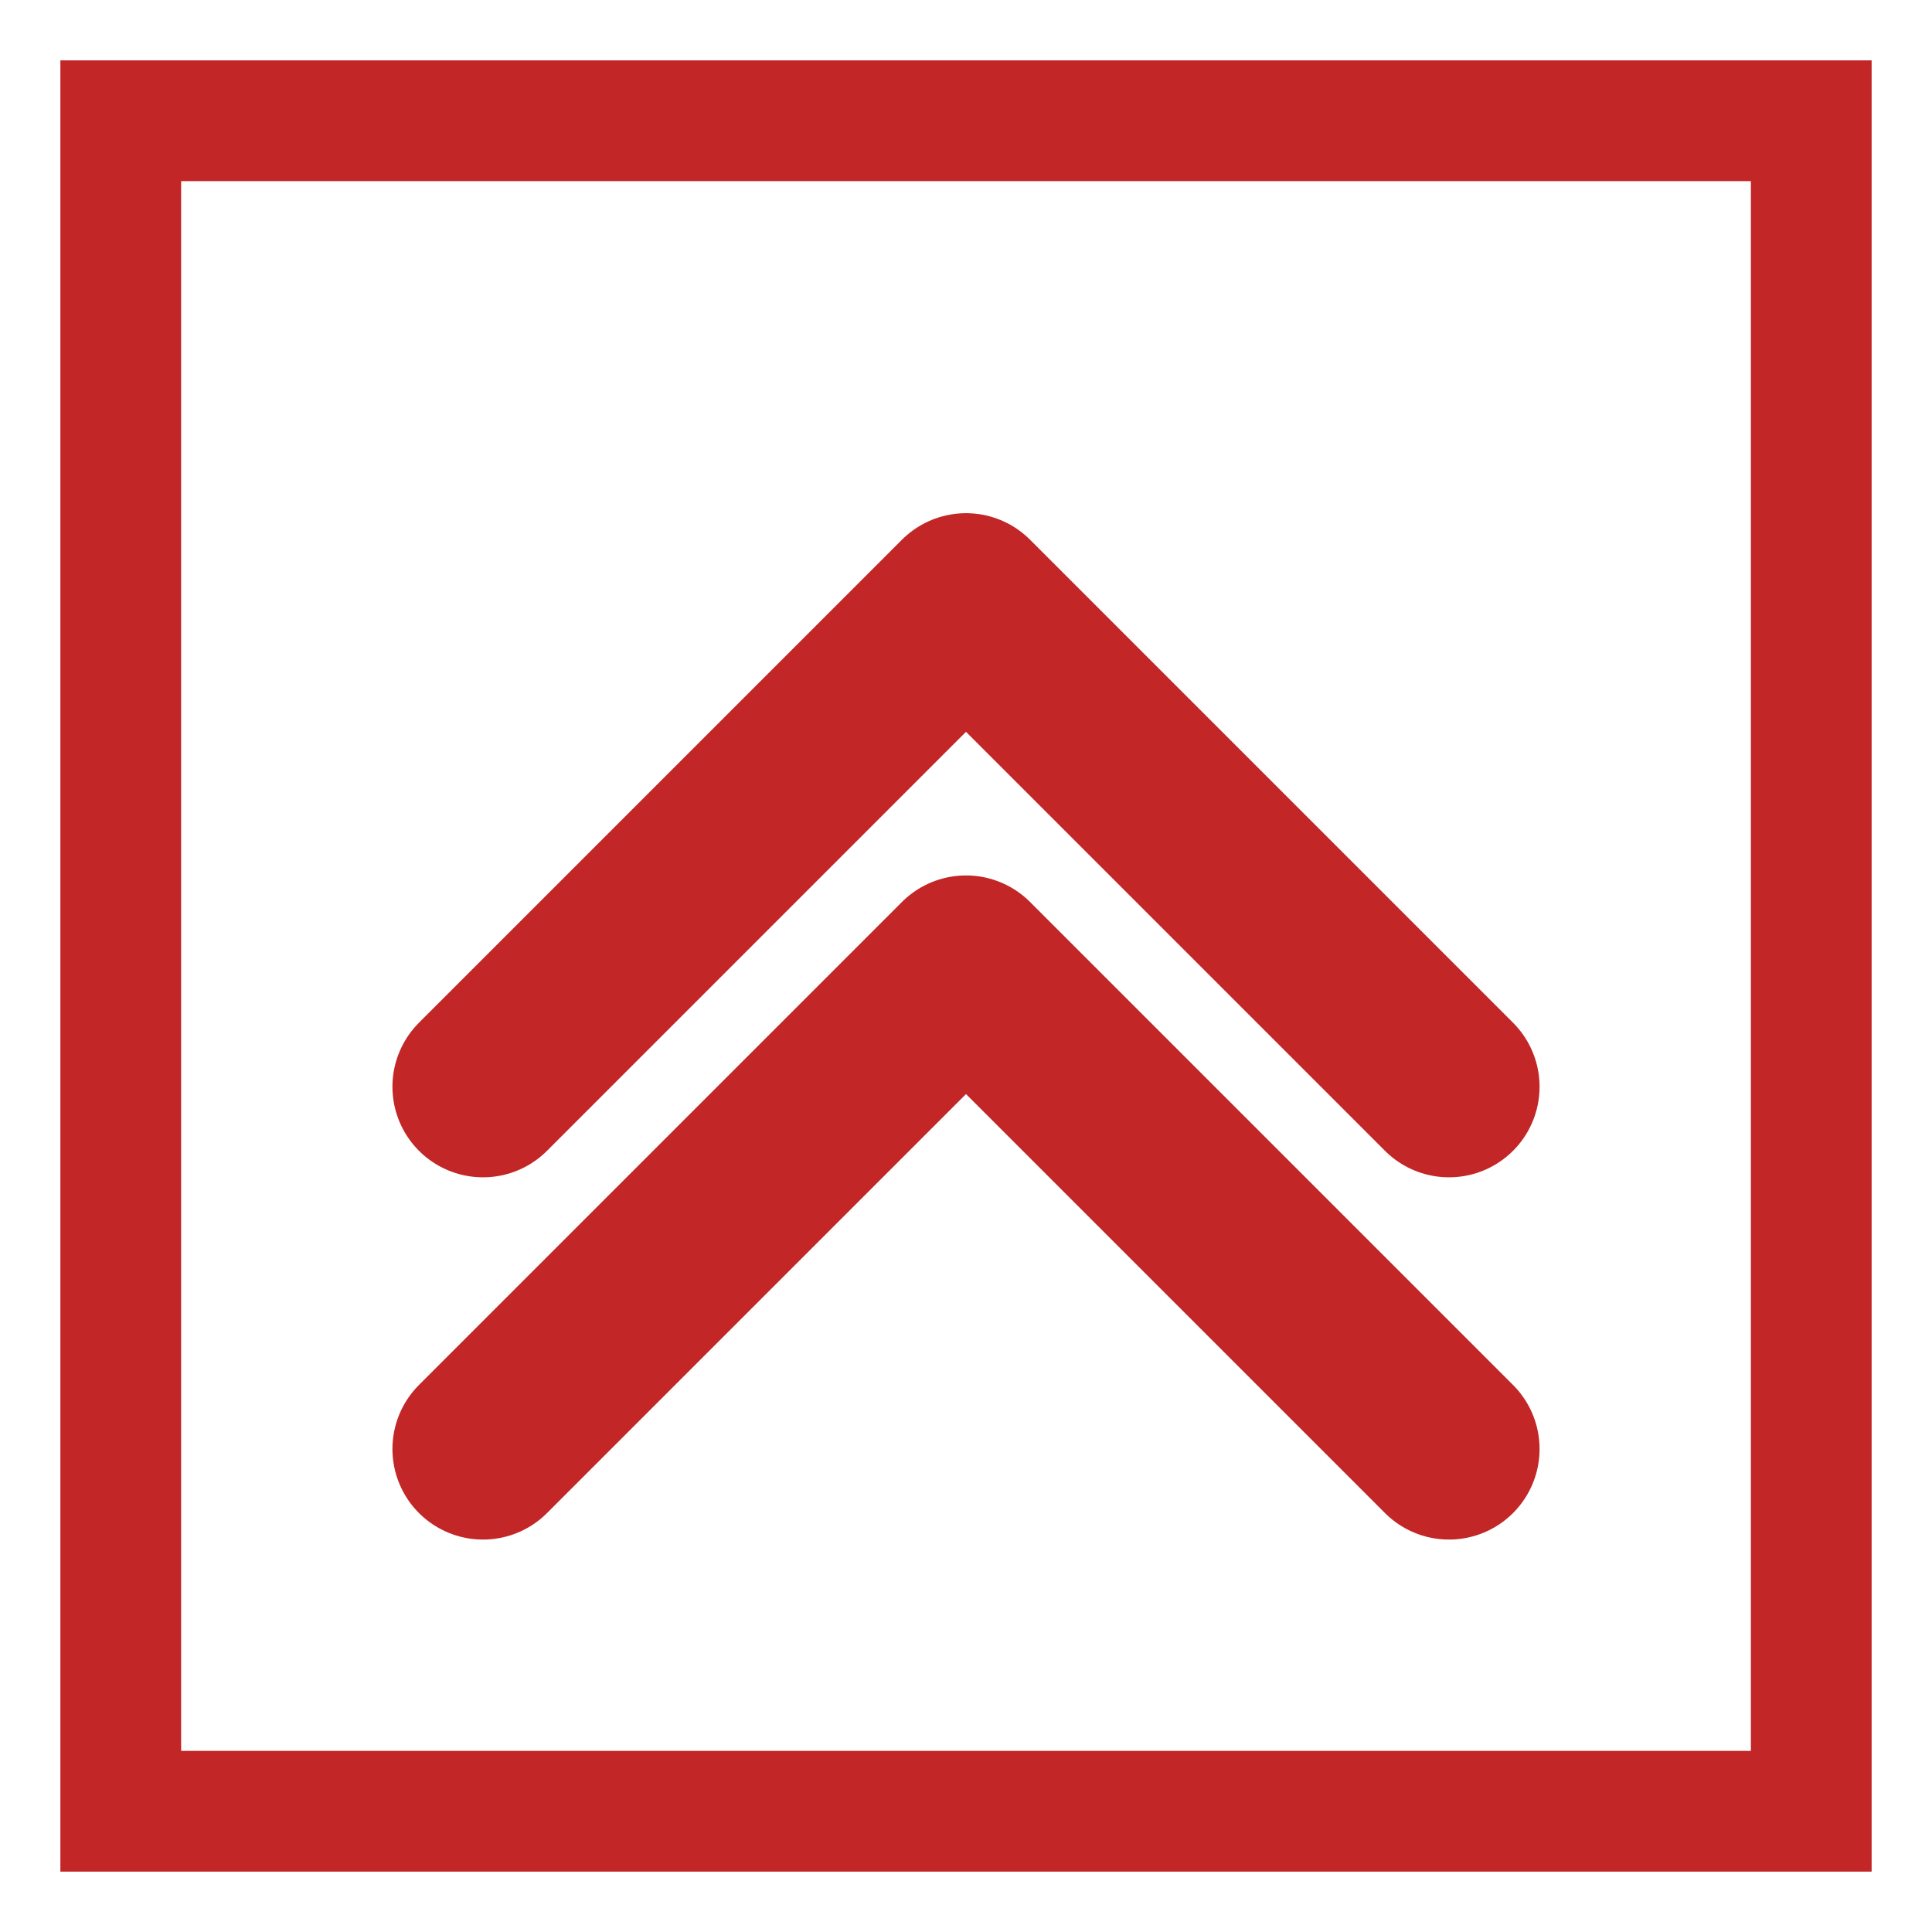
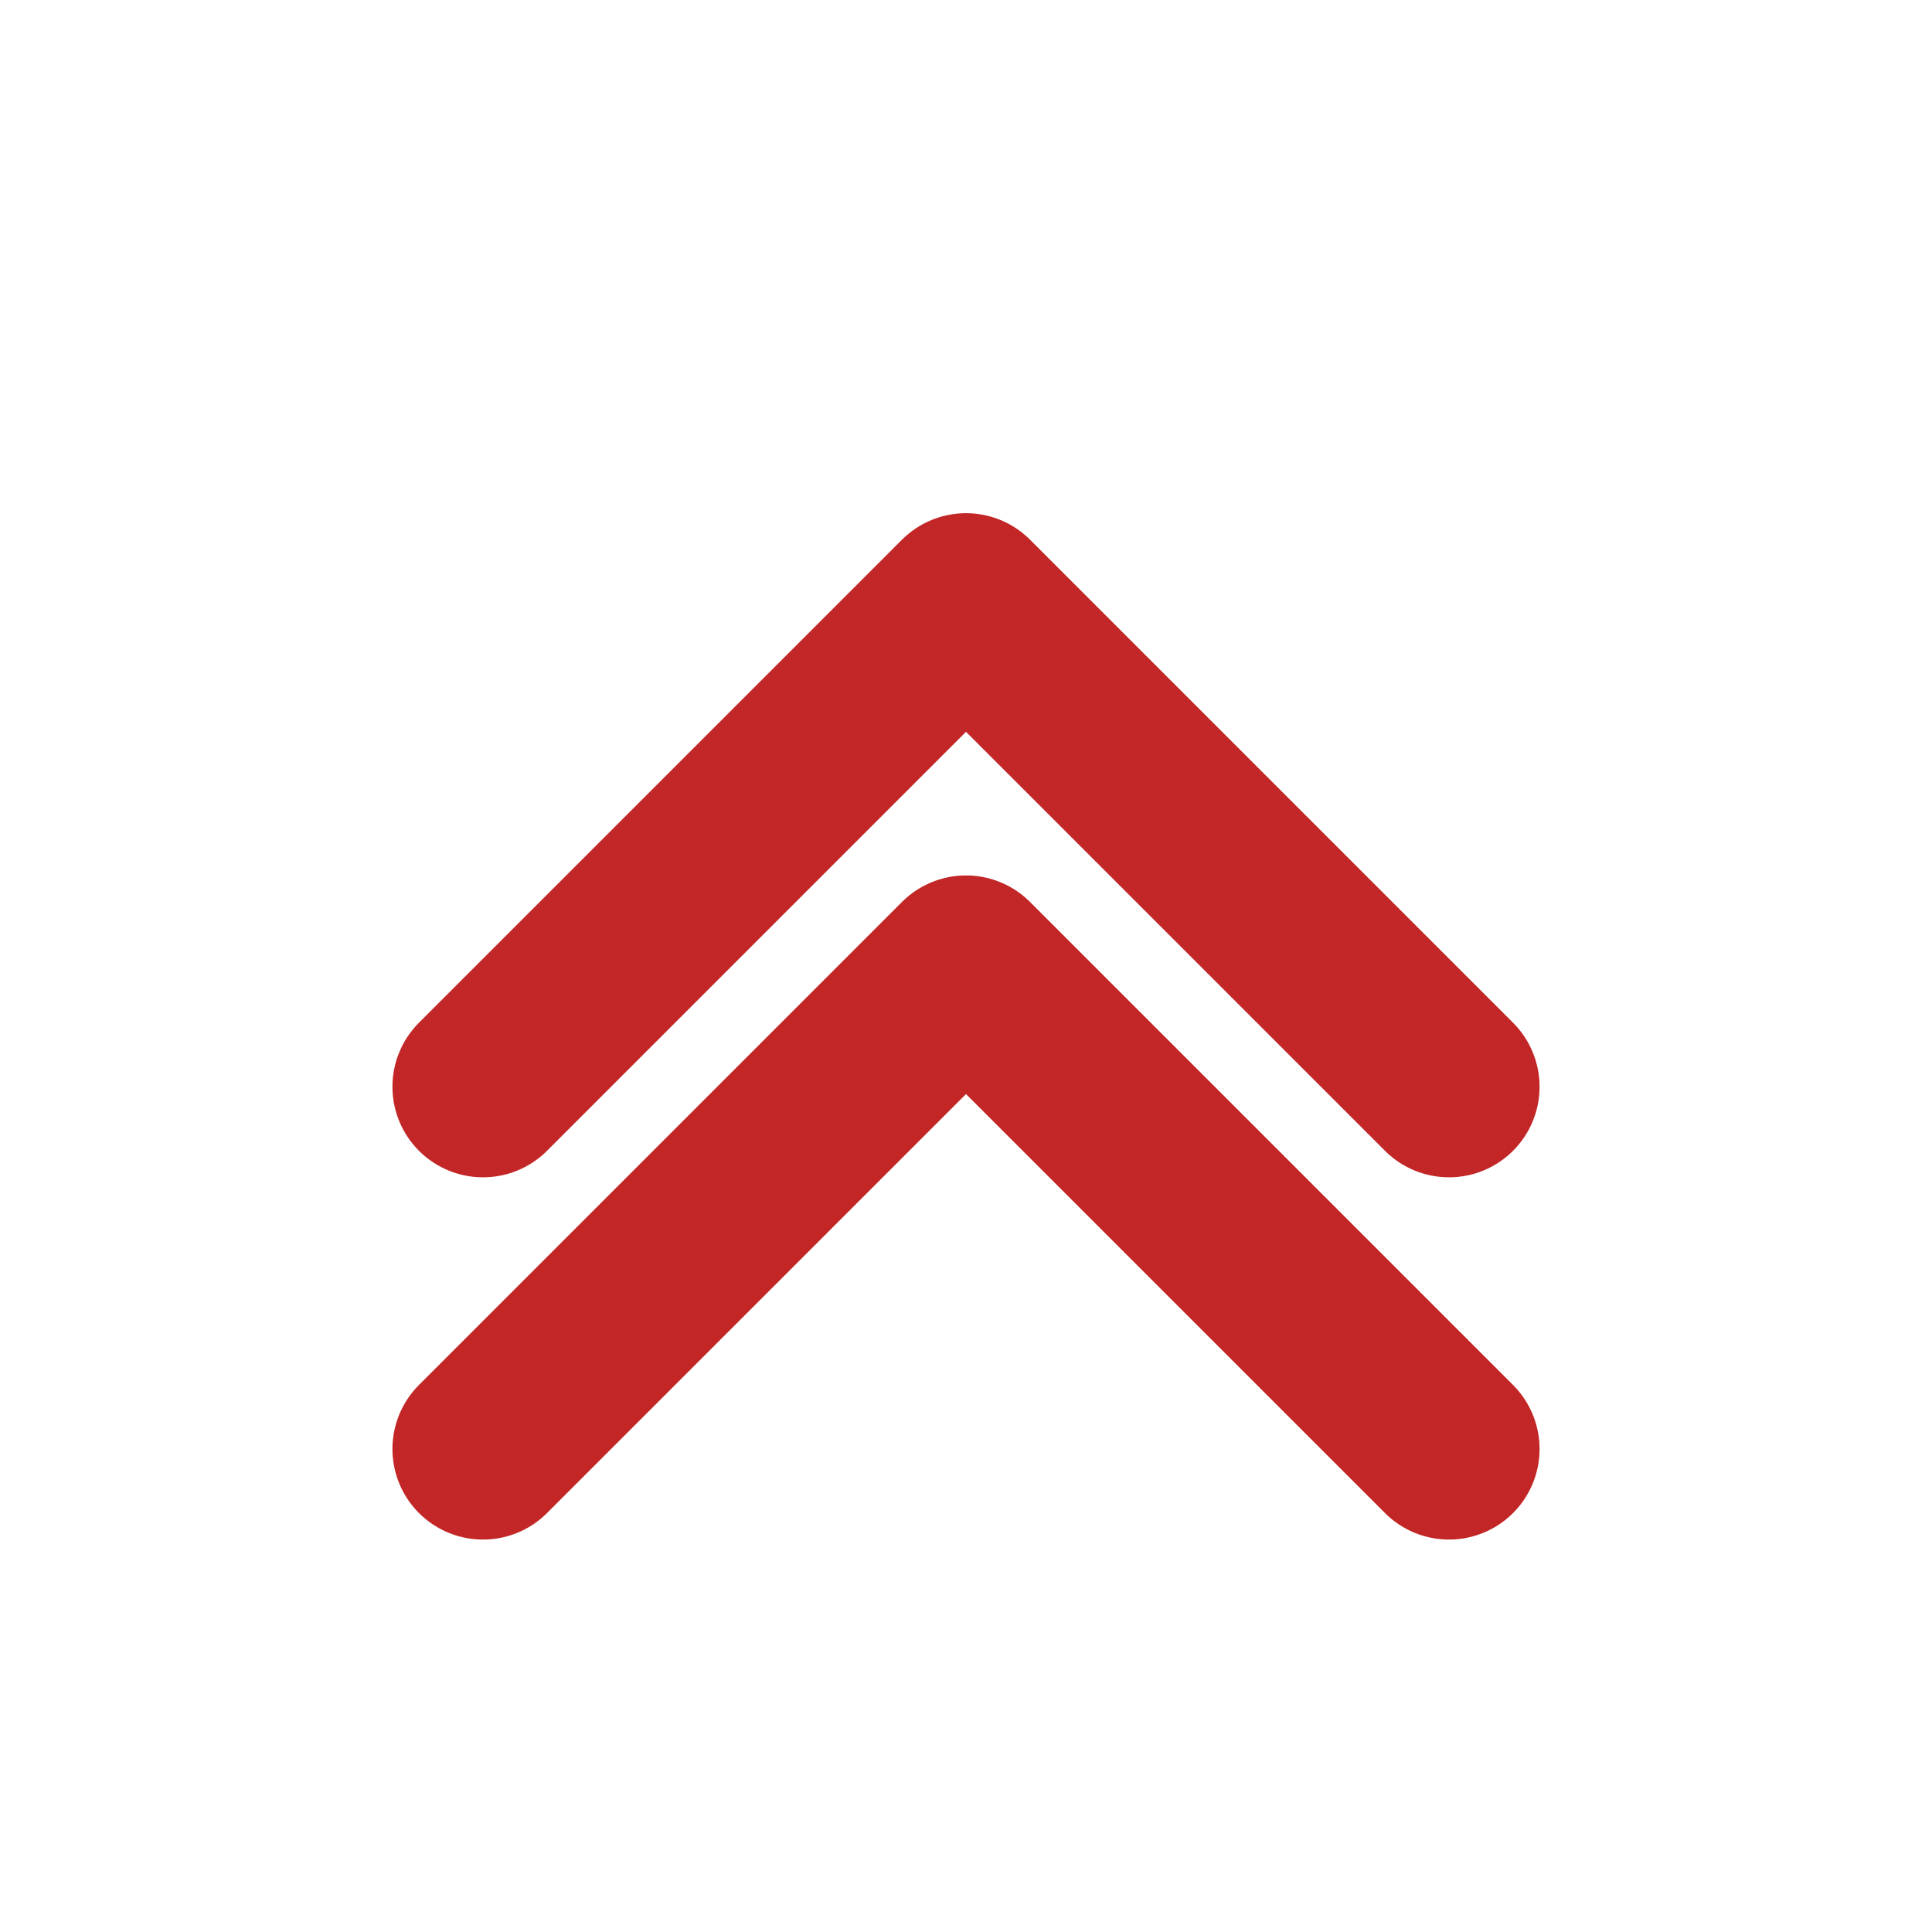
<svg xmlns="http://www.w3.org/2000/svg" viewBox="0 0 32 32">
-   <rect x="2" y="2" width="28" height="28" fill="none" stroke="#C22626" stroke-width="2" />
  <polyline points="8,18 16,10 24,18" fill="none" stroke="#C22626" stroke-width="3" stroke-linecap="round" stroke-linejoin="round" />
  <polyline points="8,24 16,16 24,24" fill="none" stroke="#C22626" stroke-width="3" stroke-linecap="round" stroke-linejoin="round" />
</svg>